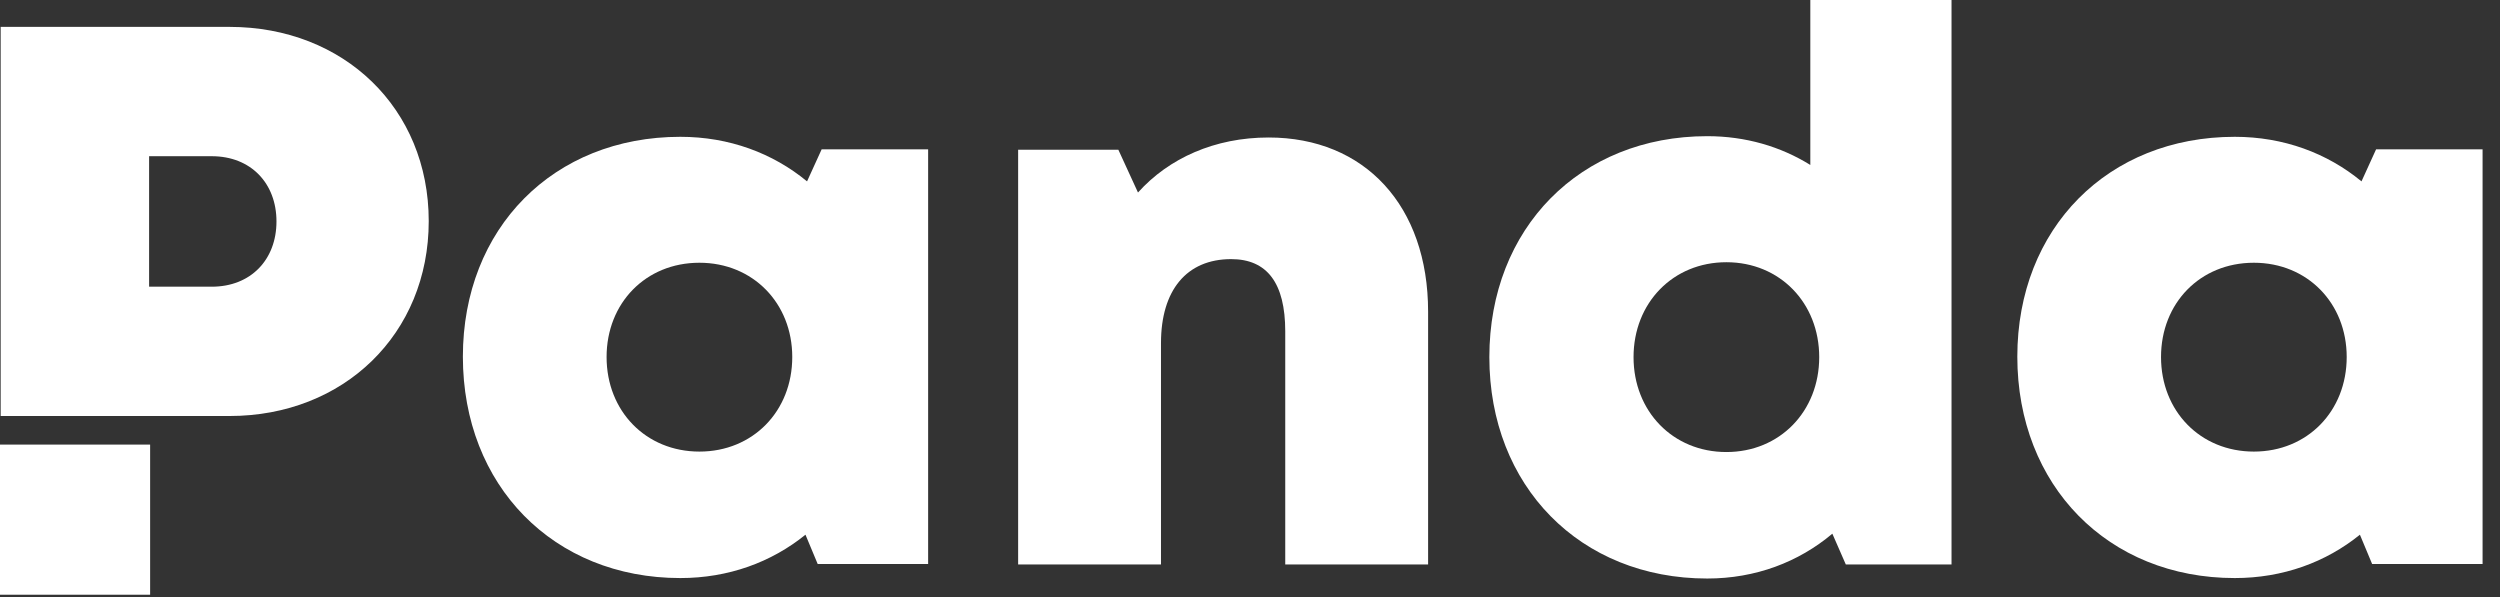
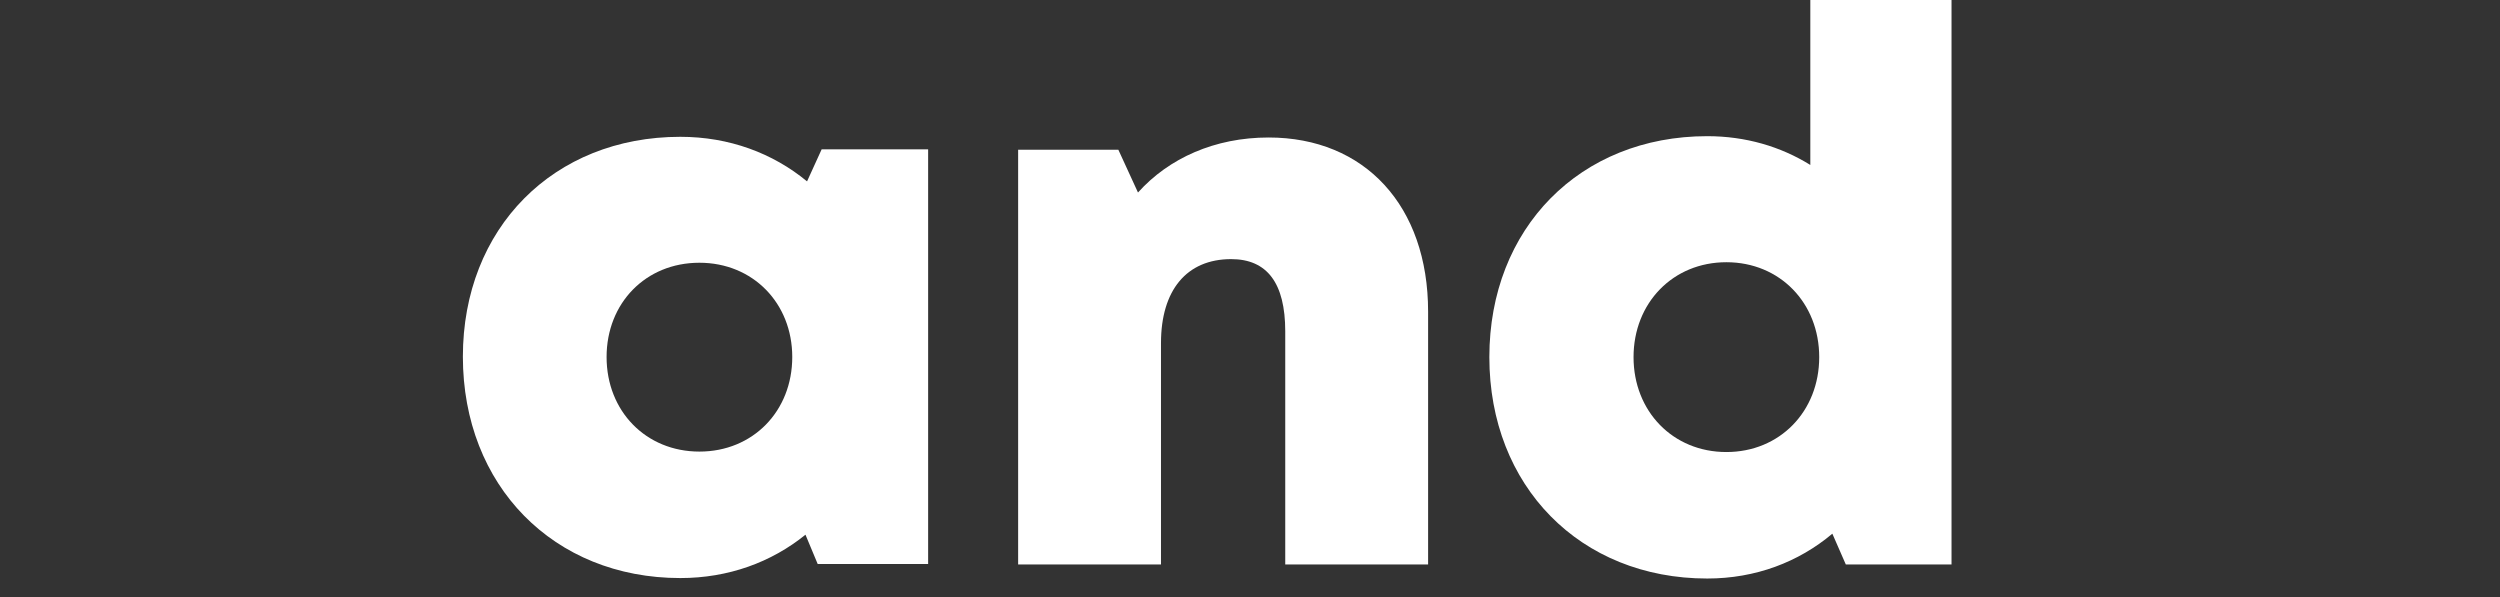
<svg xmlns="http://www.w3.org/2000/svg" width="100%" height="100%" viewBox="0 0 134 32" version="1.1" xml:space="preserve" style="fill-rule:evenodd;clip-rule:evenodd;stroke-linejoin:round;stroke-miterlimit:2;">
  <rect x="0" y="0" width="134" height="32" fill="#333333" stroke="none" />
  <g>
    <g>
-       <path d="M12.304,1.441l-12.268,0l0,20.857l12.268,0c6.125,0 10.676,-4.403 10.676,-10.446c0,-6.043 -4.551,-10.411 -10.676,-10.411l0,-0Zm-0.952,13.925l-3.36,0l0,-6.993l3.36,0c2.09,0 3.467,1.448 3.467,3.497c0,2.048 -1.377,3.497 -3.467,3.497l0,0Z" style="fill:#fff;fill-rule:nonzero;" />
-       <rect x="-0" y="23.83" width="8.047" height="8.047" style="fill:#fff;" />
      <path d="M44.041,8.003l-0.783,1.719c-1.836,-1.514 -4.174,-2.389 -6.792,-2.389c-6.797,0 -11.656,4.9 -11.656,11.784c0,6.908 4.859,11.867 11.656,11.867c2.582,0 4.887,-0.85 6.707,-2.324l0.656,1.572l5.919,0l0,-22.229l-5.707,-0Zm-6.552,16.202c-2.868,0 -4.976,-2.167 -4.976,-5.07c0,-2.885 2.091,-5.052 4.976,-5.052c2.868,0 4.976,2.167 4.976,5.052c0,2.903 -2.108,5.07 -4.976,5.07l0,0Z" style="fill:#fff;fill-rule:nonzero;" />
      <path d="M67.994,7.37c-2.875,0 -5.342,1.105 -6.998,2.949l-1.052,-2.292l-5.372,0l0,22.229l7.657,0l0,-11.87c0,-2.829 1.374,-4.497 3.761,-4.497c1.927,0 2.899,1.284 2.899,3.871l0,12.496l7.657,0l0,-13.554c0,-5.663 -3.39,-9.332 -8.552,-9.332l0,-0Z" style="fill:#fff;fill-rule:nonzero;" />
      <path d="M97.033,0l0,8.842c-1.593,-0.99 -3.471,-1.543 -5.524,-1.543c-6.821,0 -11.68,4.935 -11.68,11.843c0,6.908 4.859,11.867 11.68,11.867c2.589,0 4.896,-0.881 6.705,-2.403l0.722,1.651l5.666,0l0,-30.256l-7.569,-0Zm-4.499,24.229c-2.868,0 -4.976,-2.184 -4.976,-5.087c0,-2.903 2.108,-5.087 4.976,-5.087c2.868,0 4.976,2.184 4.976,5.087c0,2.903 -2.108,5.087 -4.976,5.087Z" style="fill:#fff;fill-rule:nonzero;" />
-       <path d="M127.359,8.003l-0.783,1.719c-1.836,-1.514 -4.174,-2.389 -6.792,-2.389c-6.797,0 -11.656,4.9 -11.656,11.784c0,6.908 4.859,11.867 11.656,11.867c2.582,0 4.887,-0.85 6.707,-2.324l0.656,1.572l5.919,0l0,-22.229l-5.707,-0Zm-6.552,16.202c-2.868,0 -4.976,-2.167 -4.976,-5.07c0,-2.885 2.091,-5.052 4.976,-5.052c2.868,0 4.976,2.167 4.976,5.052c0,2.903 -2.108,5.07 -4.976,5.07l0,0Z" style="fill:#fff;fill-rule:nonzero;" />
    </g>
  </g>
</svg>